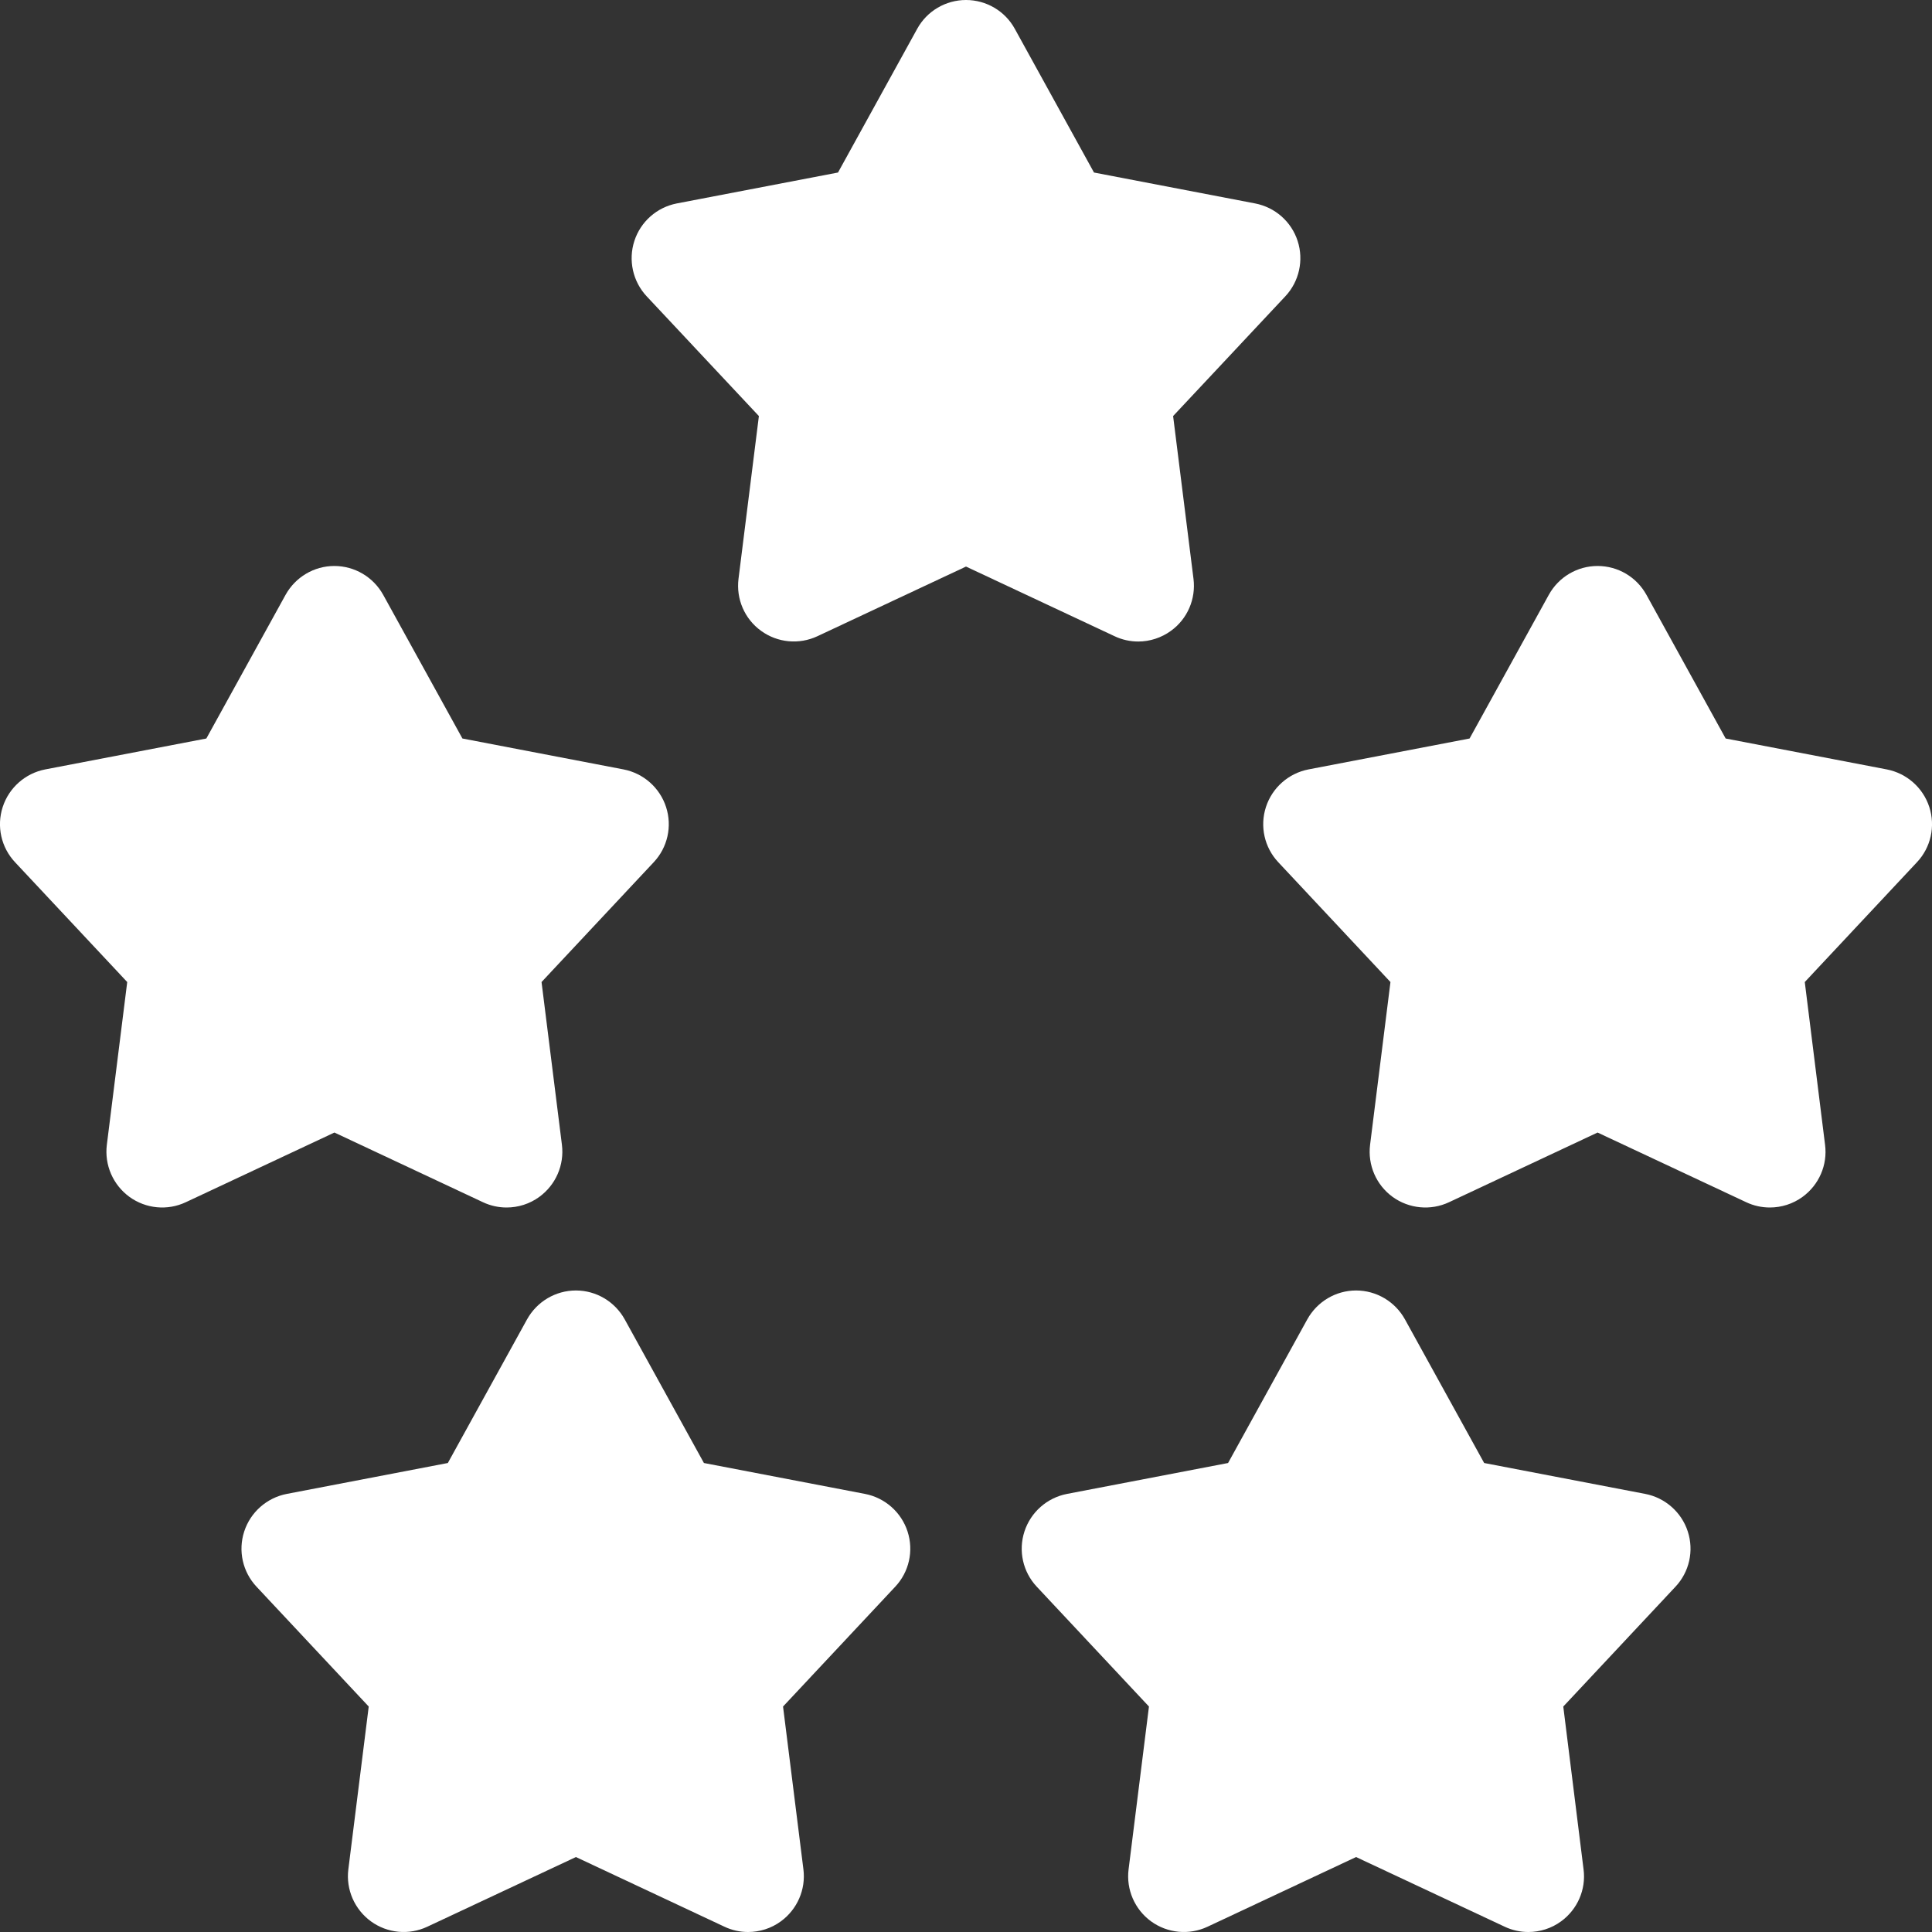
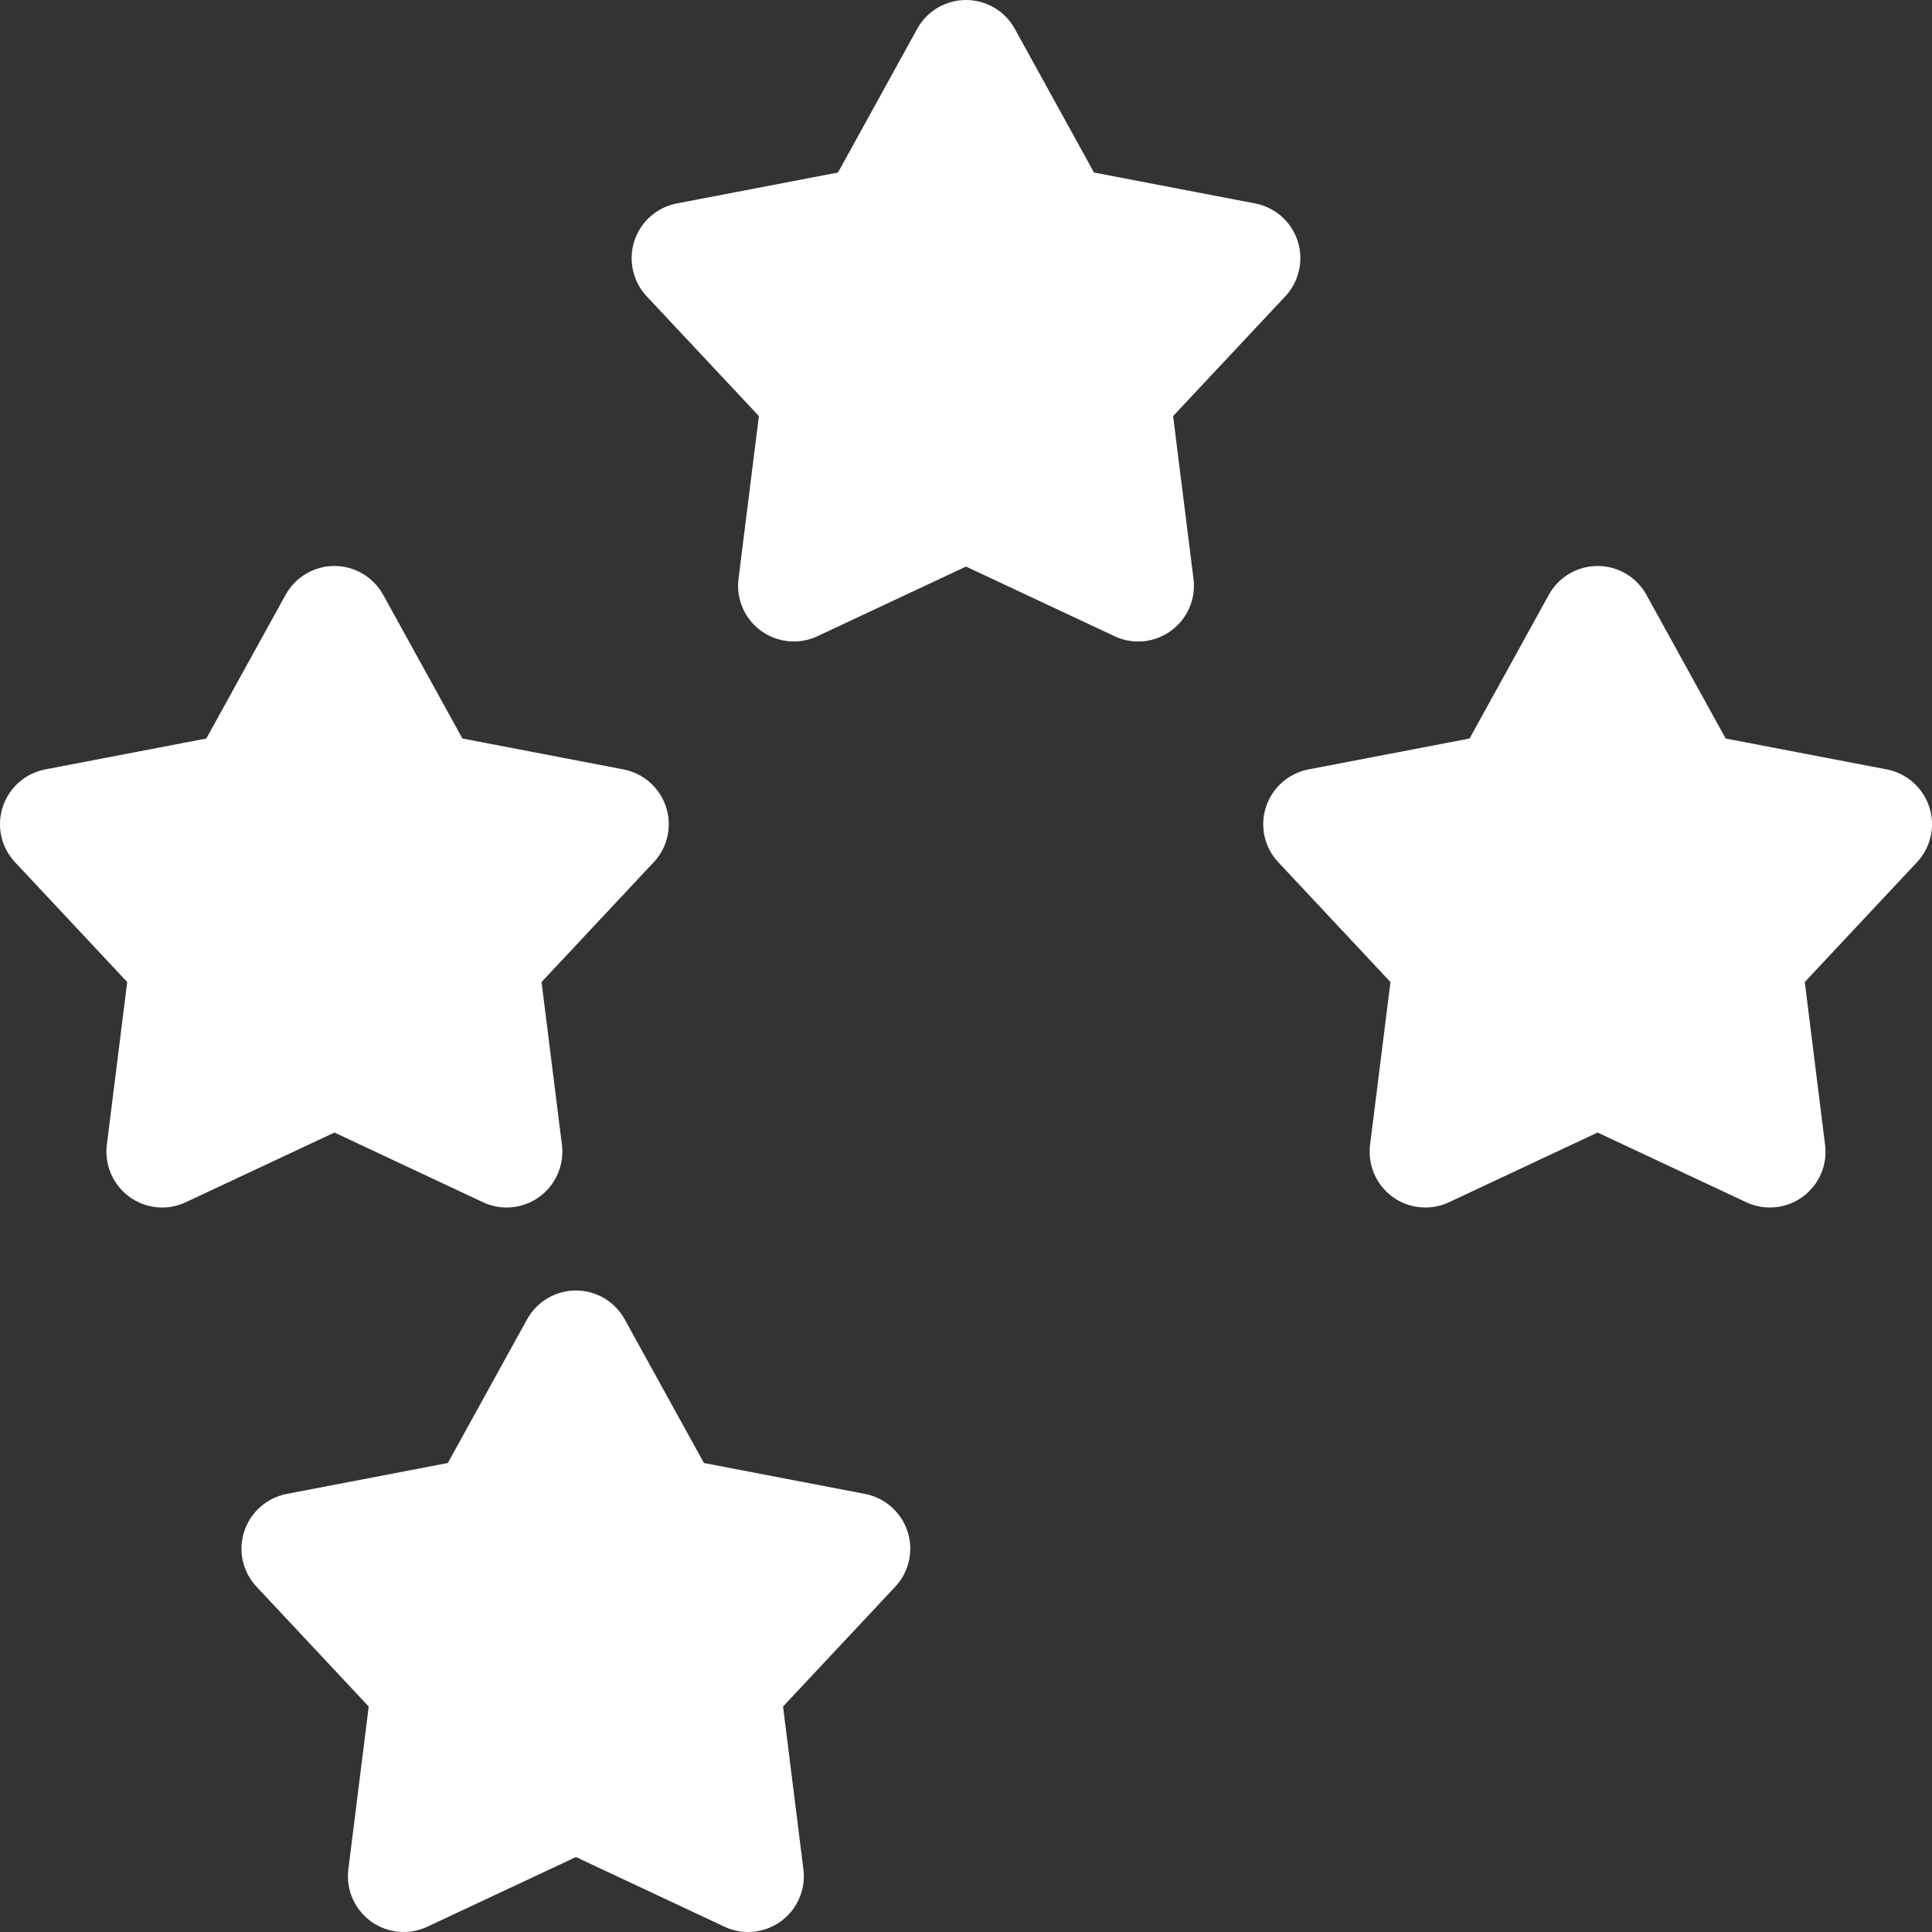
<svg xmlns="http://www.w3.org/2000/svg" width="20" height="20" viewBox="0 0 20 20" fill="none">
  <rect x="0" y="0" width="20" height="20" fill="#333333" stroke="none" />
  <path d="M11.783 6.641C11.902 6.641 12.022 6.603 12.122 6.53C12.292 6.407 12.381 6.201 12.355 5.992L12.144 4.307L13.306 3.067C13.449 2.914 13.498 2.694 13.433 2.494C13.368 2.294 13.2 2.146 12.993 2.106L11.325 1.786L10.505 0.298C10.404 0.114 10.21 0 10 0C9.79 0 9.596 0.114 9.495 0.298L8.675 1.786L7.006 2.106C6.8 2.146 6.632 2.294 6.567 2.494C6.502 2.694 6.551 2.914 6.694 3.067L7.856 4.307L7.645 5.992C7.619 6.201 7.708 6.407 7.878 6.53C8.048 6.654 8.272 6.675 8.462 6.586L10 5.865L11.538 6.586C11.616 6.623 11.7 6.641 11.783 6.641Z" fill="white" />
  <path d="M19.972 8.354C19.907 8.154 19.738 8.005 19.532 7.965L17.864 7.645L17.044 6.158C16.942 5.973 16.749 5.859 16.538 5.859C16.328 5.859 16.135 5.973 16.033 6.158L15.213 7.645L13.545 7.965C13.339 8.005 13.17 8.154 13.105 8.354C13.04 8.554 13.089 8.773 13.233 8.926L14.394 10.166L14.183 11.851C14.157 12.06 14.246 12.266 14.416 12.39C14.586 12.513 14.81 12.535 15.001 12.445L16.538 11.724L18.076 12.445C18.154 12.482 18.238 12.5 18.321 12.5C18.441 12.5 18.56 12.463 18.66 12.39C18.83 12.266 18.92 12.06 18.893 11.851L18.683 10.166L19.844 8.926C19.988 8.773 20.037 8.554 19.972 8.354Z" fill="white" />
  <path d="M8.955 15.465L7.287 15.145L6.467 13.658C6.365 13.474 6.172 13.359 5.962 13.359C5.751 13.359 5.558 13.474 5.456 13.658L4.636 15.145L2.968 15.465C2.762 15.505 2.593 15.654 2.528 15.854C2.463 16.054 2.512 16.273 2.656 16.426L3.817 17.666L3.606 19.352C3.58 19.56 3.67 19.766 3.84 19.89C4.01 20.013 4.233 20.035 4.424 19.945L5.962 19.224L7.499 19.945C7.577 19.982 7.661 20 7.744 20C7.864 20 7.983 19.963 8.083 19.89C8.253 19.766 8.343 19.56 8.317 19.352L8.106 17.666L9.267 16.426C9.411 16.273 9.46 16.054 9.395 15.854C9.33 15.654 9.161 15.505 8.955 15.465Z" fill="white" />
-   <path d="M17.032 15.465L15.364 15.145L14.544 13.658C14.442 13.474 14.249 13.359 14.038 13.359C13.828 13.359 13.635 13.474 13.533 13.658L12.713 15.145L11.045 15.465C10.839 15.505 10.67 15.654 10.605 15.854C10.54 16.054 10.589 16.273 10.733 16.426L11.894 17.666L11.683 19.352C11.657 19.56 11.746 19.766 11.916 19.89C12.086 20.013 12.31 20.035 12.501 19.945L14.038 19.224L15.576 19.945C15.654 19.982 15.738 20 15.821 20C15.941 20 16.06 19.963 16.16 19.89C16.33 19.766 16.42 19.56 16.393 19.352L16.183 17.666L17.344 16.426C17.488 16.273 17.537 16.054 17.472 15.854C17.407 15.654 17.238 15.505 17.032 15.465Z" fill="white" />
  <path d="M4.999 12.445C5.077 12.482 5.161 12.5 5.244 12.5C5.364 12.5 5.483 12.463 5.583 12.39C5.753 12.266 5.843 12.06 5.817 11.851L5.606 10.166L6.767 8.926C6.911 8.773 6.96 8.554 6.895 8.354C6.83 8.154 6.661 8.005 6.455 7.965L4.787 7.645L3.967 6.158C3.865 5.974 3.672 5.859 3.461 5.859C3.251 5.859 3.058 5.974 2.956 6.158L2.136 7.645L0.468 7.965C0.262 8.005 0.093 8.154 0.028 8.354C-0.037 8.554 0.012 8.773 0.156 8.926L1.317 10.166L1.106 11.851C1.08 12.06 1.17 12.266 1.34 12.39C1.51 12.513 1.733 12.535 1.924 12.445L3.462 11.724L4.999 12.445Z" fill="white" />
</svg>